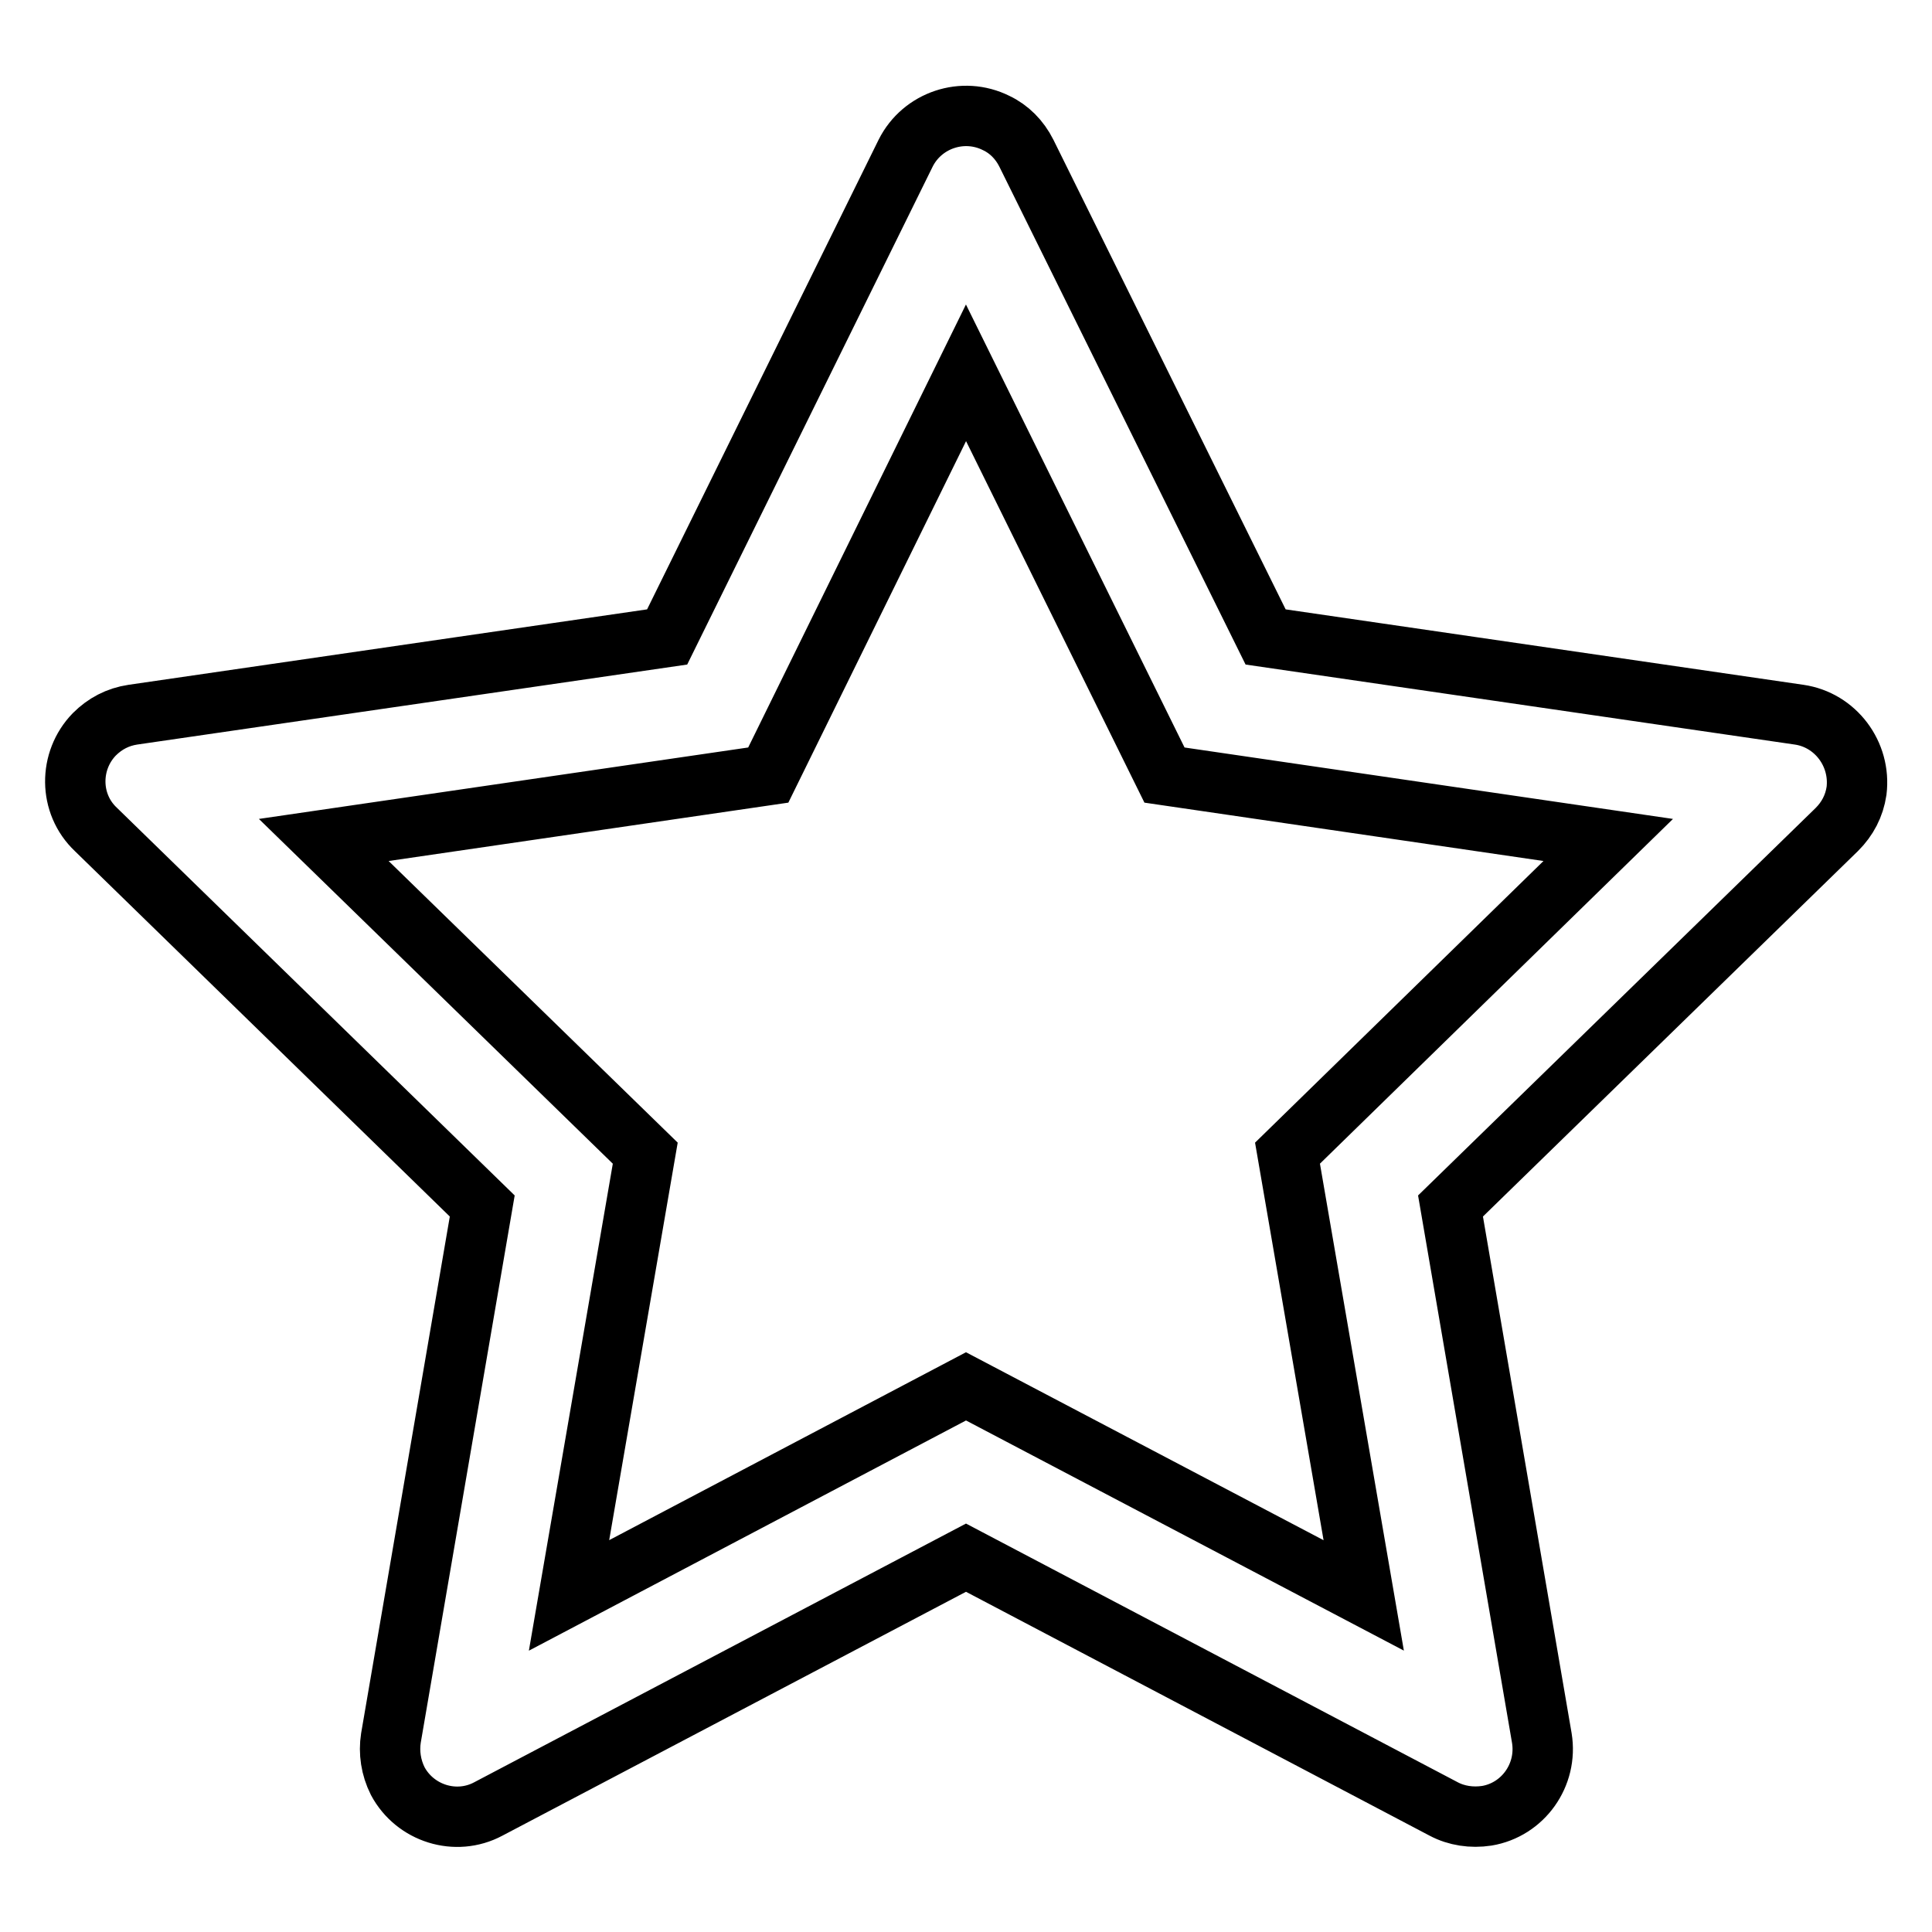
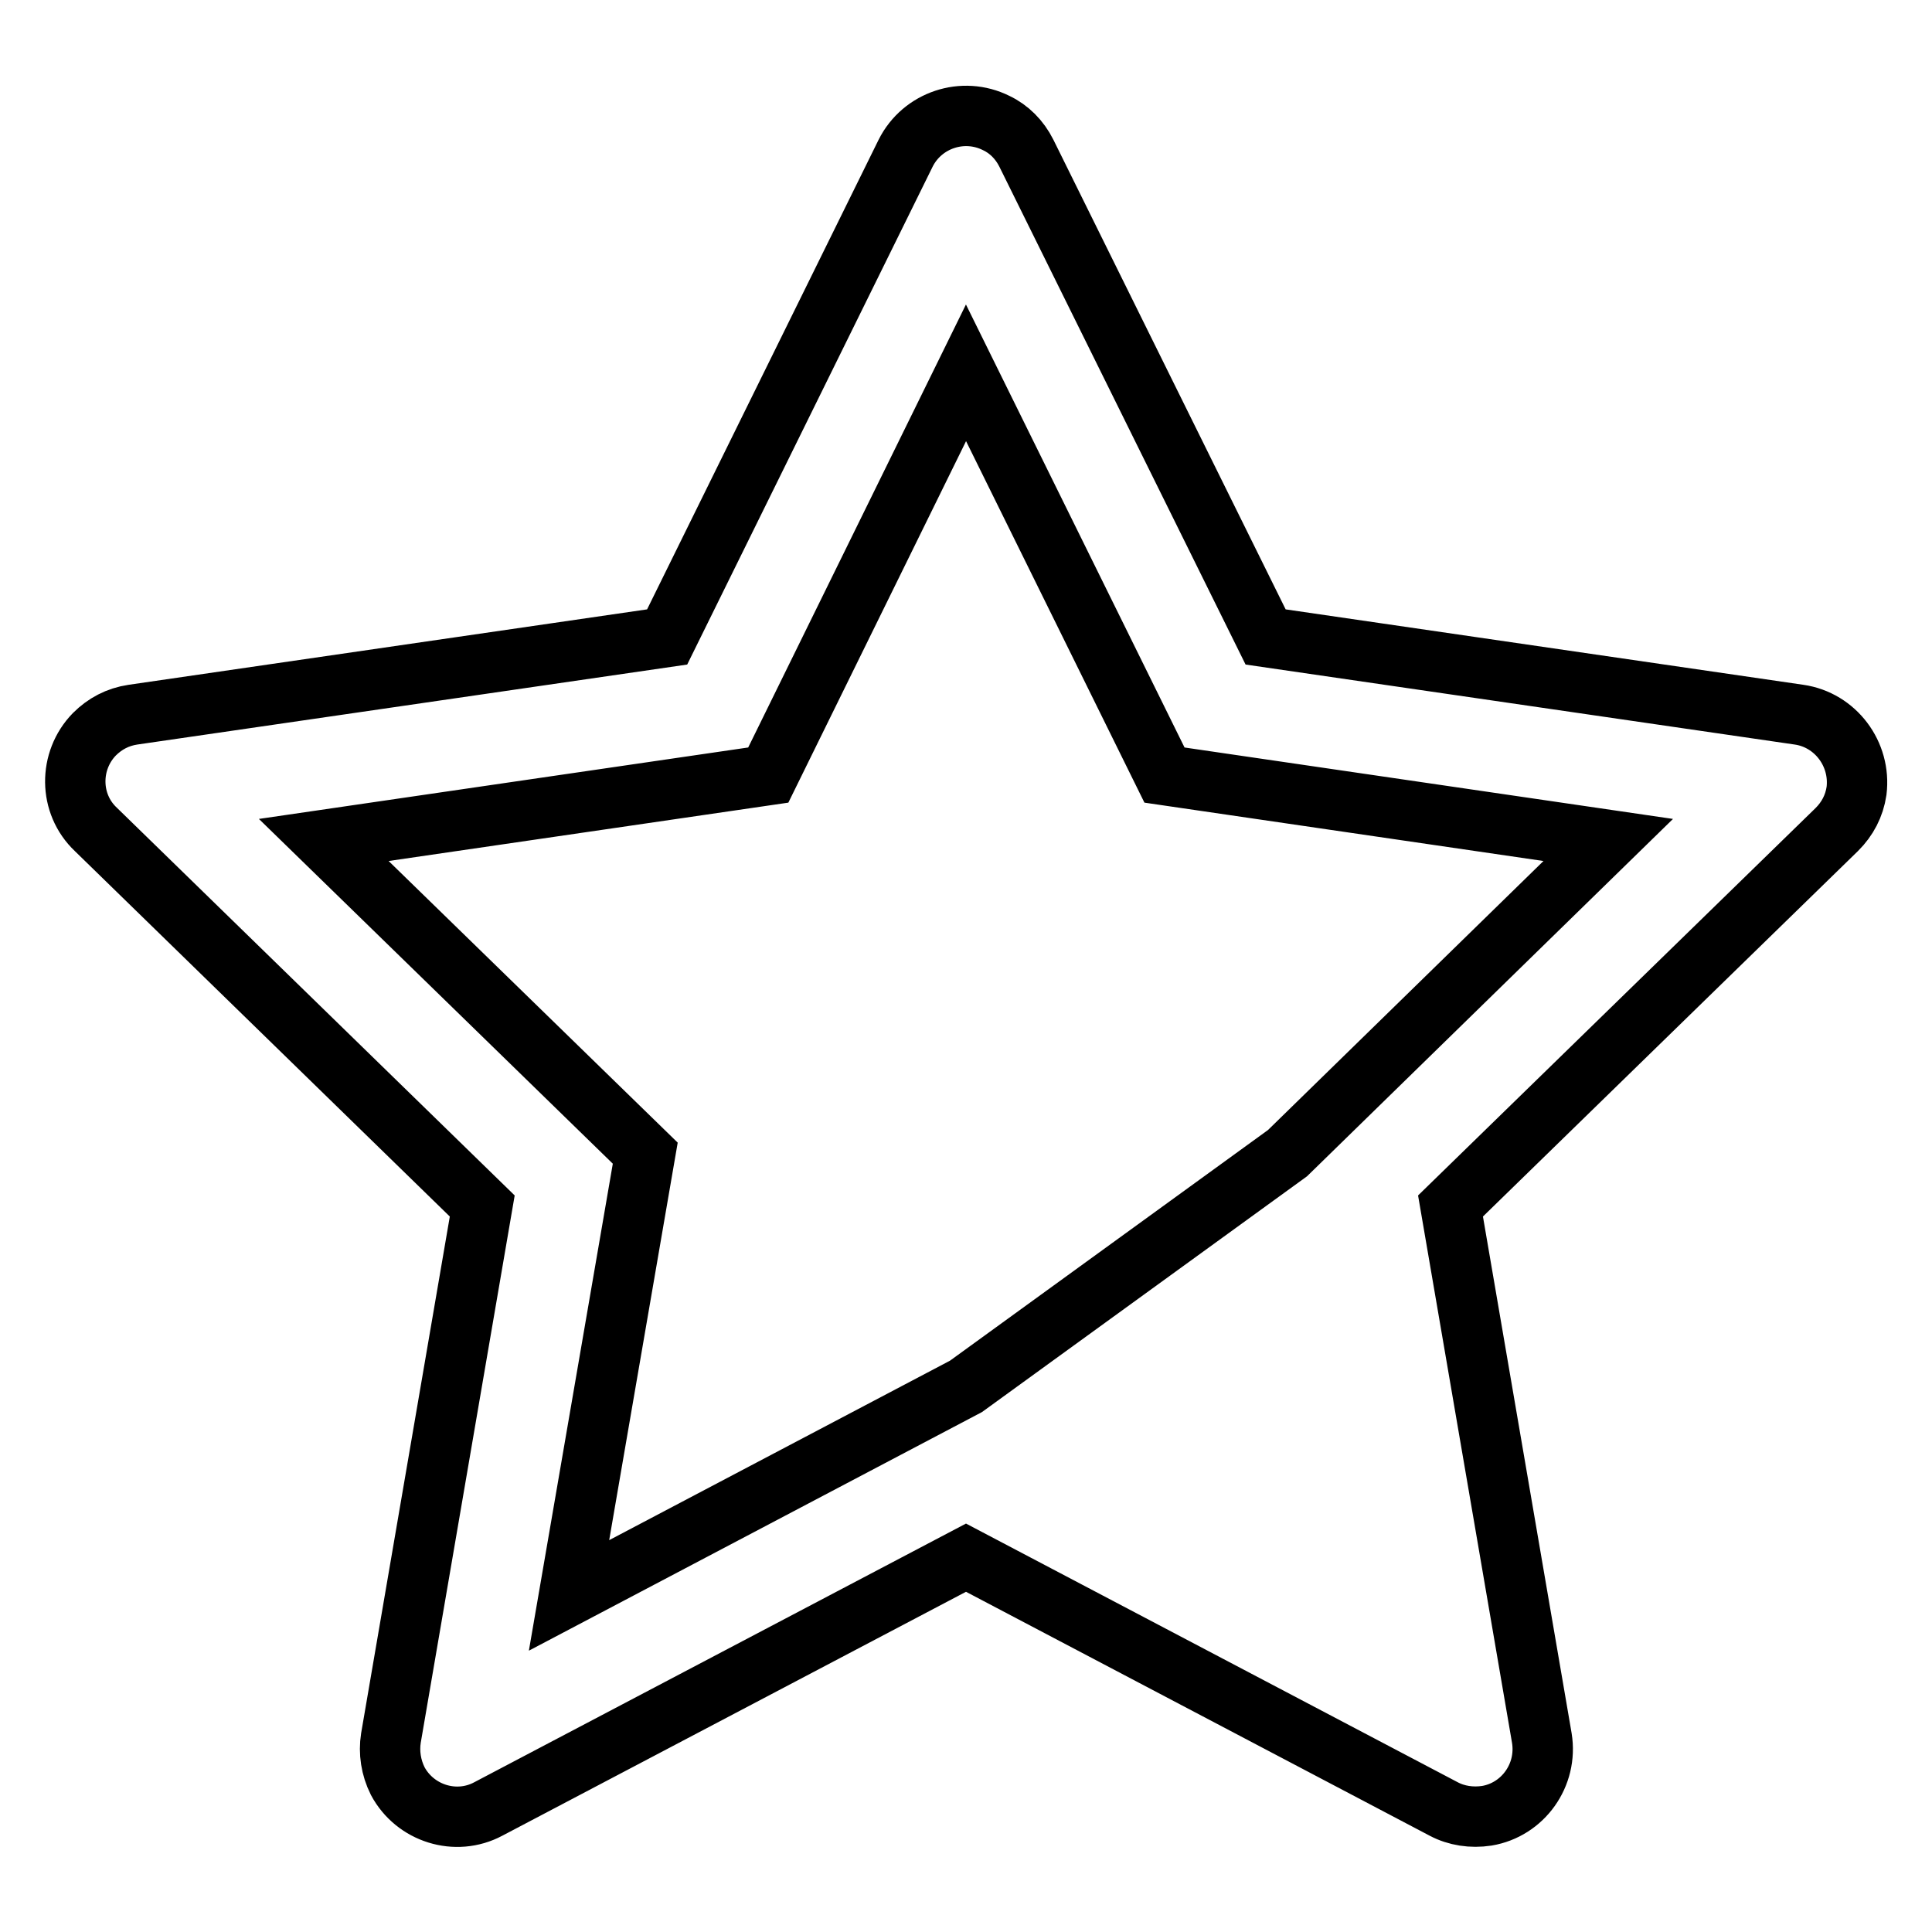
<svg xmlns="http://www.w3.org/2000/svg" version="1.1" x="0px" y="0px" viewBox="0 0 256 256" enable-background="new 0 0 256 256" xml:space="preserve">
  <g>
-     <path stroke-width="8" fill-opacity="0" stroke="#000000" d="M238.4,94.7l-70.7-10.3L136,20.3c-0.9-1.8-2.3-3.2-4-4c-4.4-2.2-9.8-0.4-12,4L88.4,84.4L17.6,94.7 c-2,0.3-3.7,1.2-5.1,2.6c-3.4,3.5-3.4,9.2,0.2,12.6l51.2,49.9l-12.1,70.5c-0.3,1.9,0,3.9,0.9,5.7c2.3,4.3,7.7,6,12,3.7l63.3-33.3 l63.3,33.3c1.7,0.9,3.7,1.2,5.7,0.9c4.8-0.8,8.1-5.4,7.3-10.3l-12.1-70.5l51.2-49.9c1.4-1.4,2.3-3.1,2.6-5.1 C246.6,99.9,243.2,95.4,238.4,94.7L238.4,94.7z M170.6,152.8l10.1,58.6L128,183.7l-52.6,27.7l10.1-58.6l-42.6-41.5l58.9-8.6 L128,49.4l26.3,53.3l58.8,8.6L170.6,152.8L170.6,152.8z" />
+     <path stroke-width="8" fill-opacity="0" stroke="#000000" d="M238.4,94.7l-70.7-10.3L136,20.3c-0.9-1.8-2.3-3.2-4-4c-4.4-2.2-9.8-0.4-12,4L88.4,84.4L17.6,94.7 c-2,0.3-3.7,1.2-5.1,2.6c-3.4,3.5-3.4,9.2,0.2,12.6l51.2,49.9l-12.1,70.5c-0.3,1.9,0,3.9,0.9,5.7c2.3,4.3,7.7,6,12,3.7l63.3-33.3 l63.3,33.3c1.7,0.9,3.7,1.2,5.7,0.9c4.8-0.8,8.1-5.4,7.3-10.3l-12.1-70.5l51.2-49.9c1.4-1.4,2.3-3.1,2.6-5.1 C246.6,99.9,243.2,95.4,238.4,94.7L238.4,94.7z M170.6,152.8L128,183.7l-52.6,27.7l10.1-58.6l-42.6-41.5l58.9-8.6 L128,49.4l26.3,53.3l58.8,8.6L170.6,152.8L170.6,152.8z" />
  </g>
</svg>